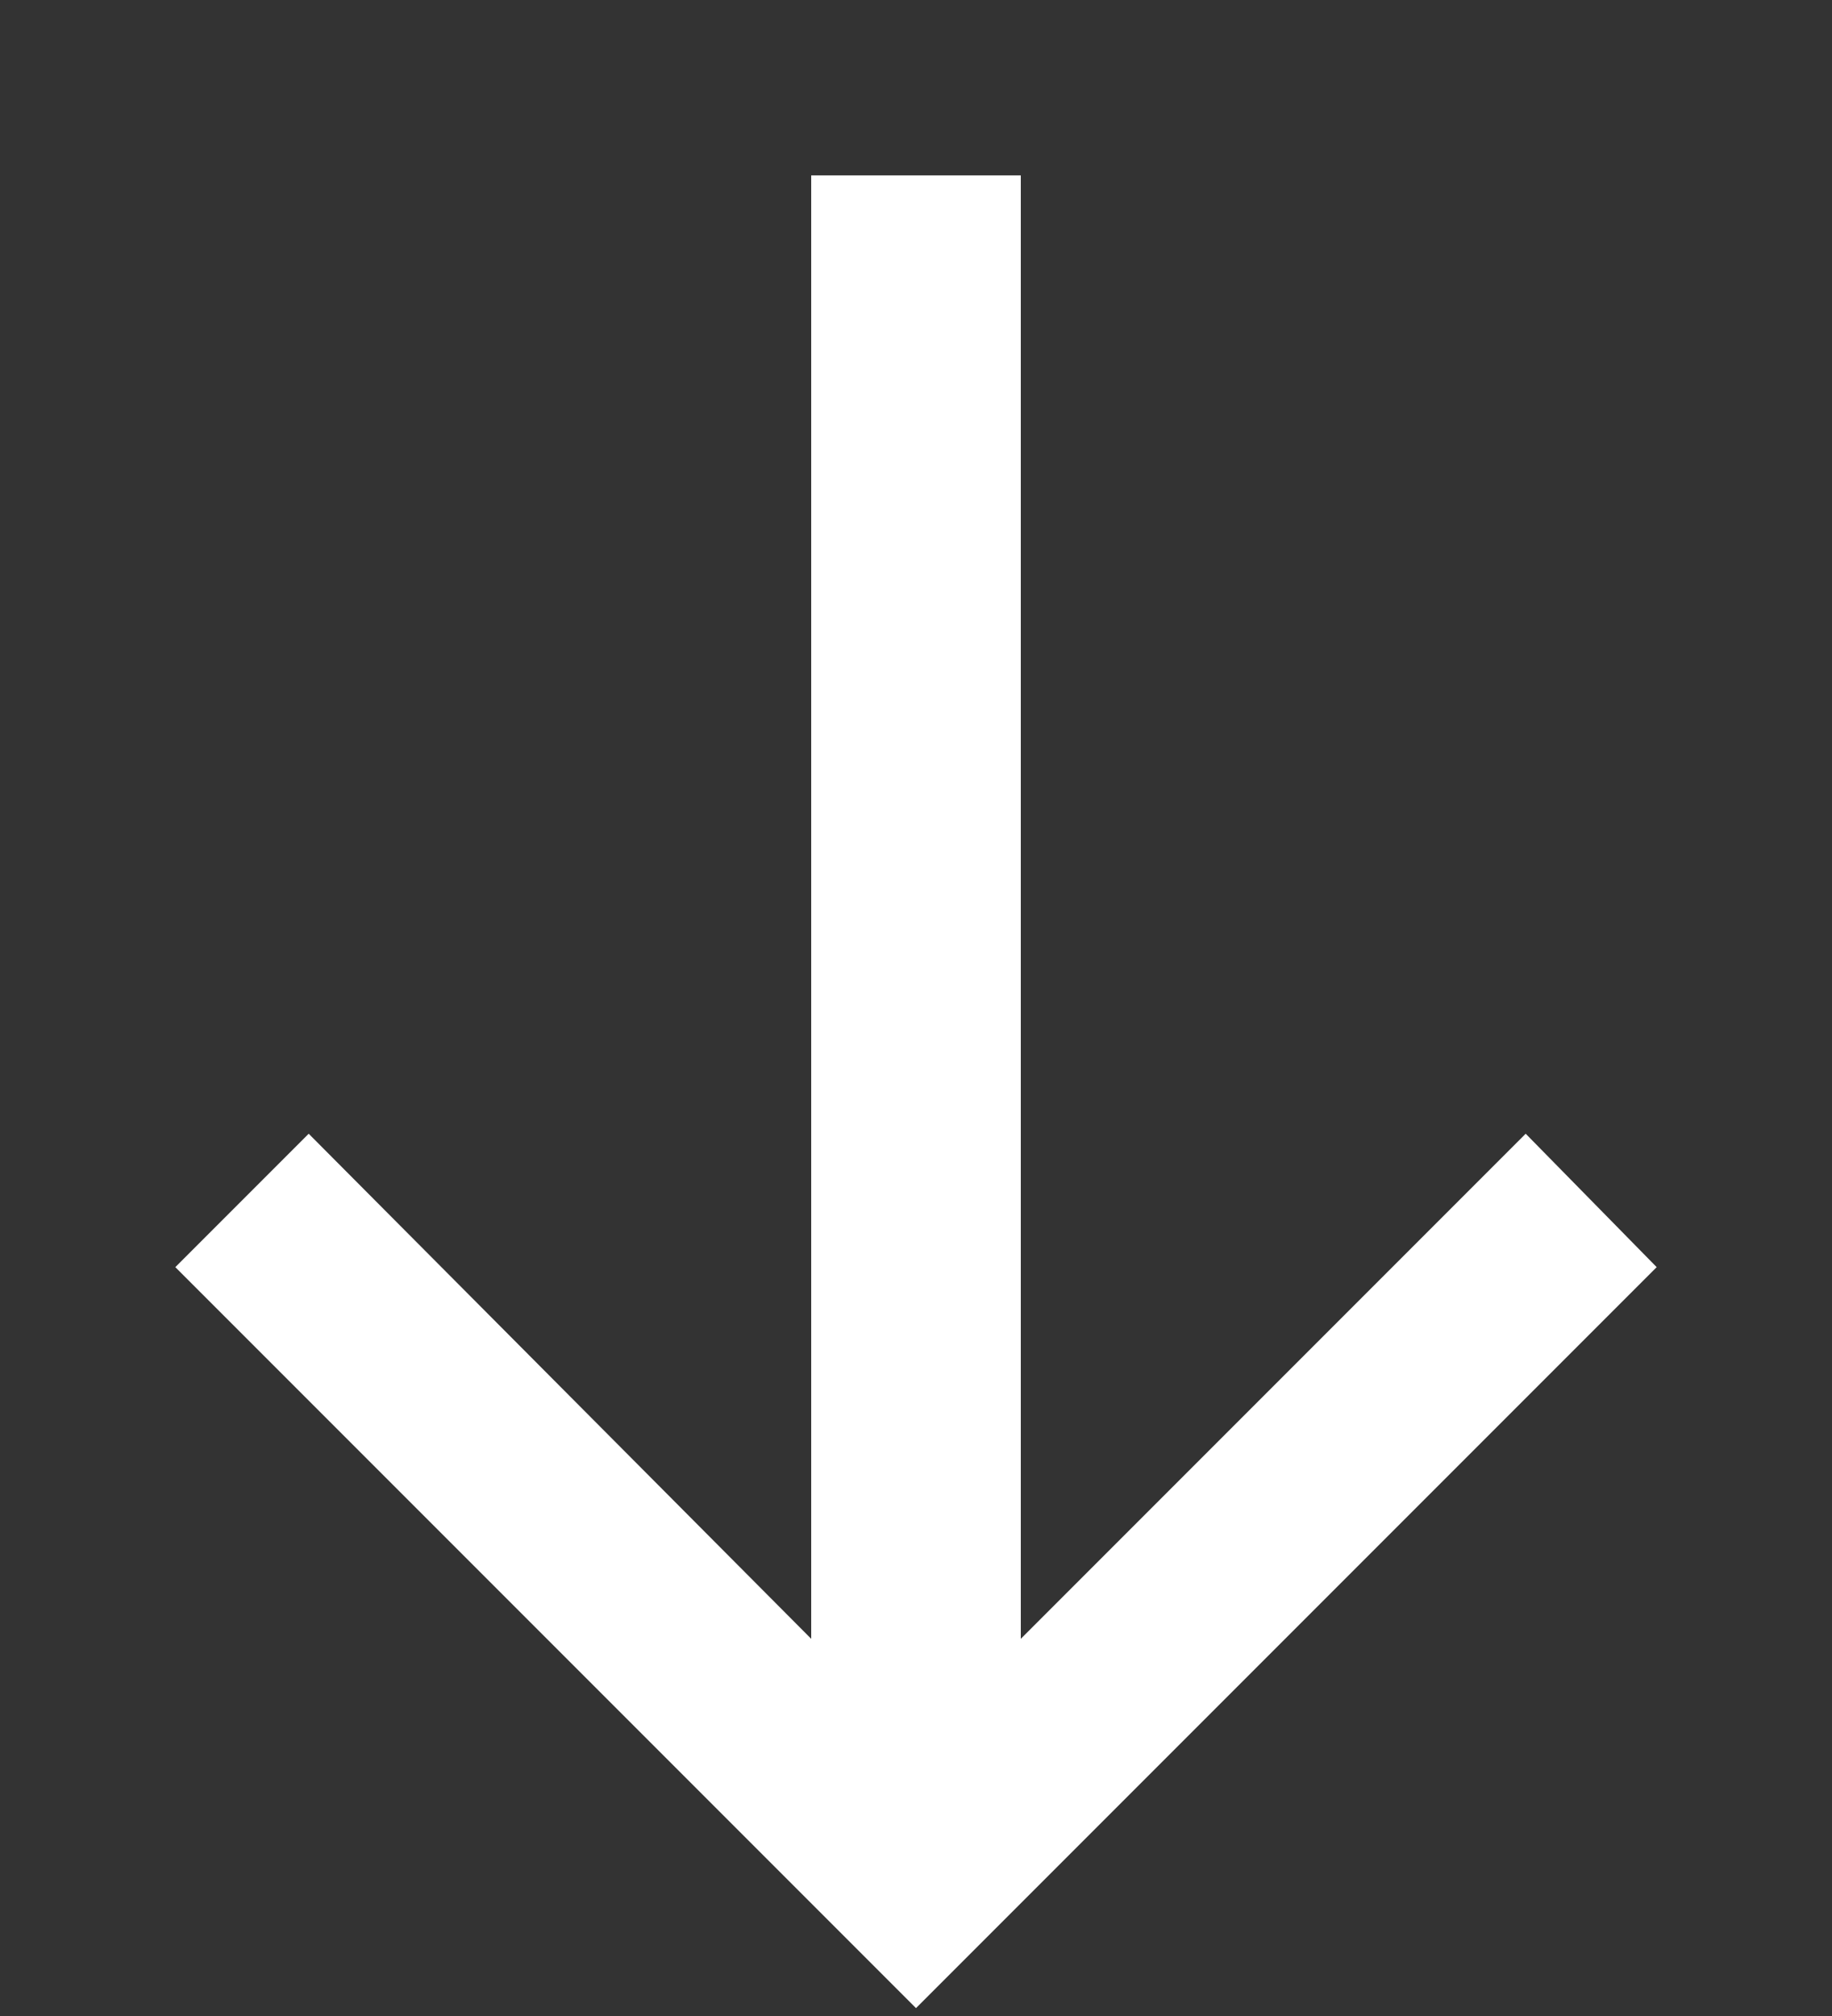
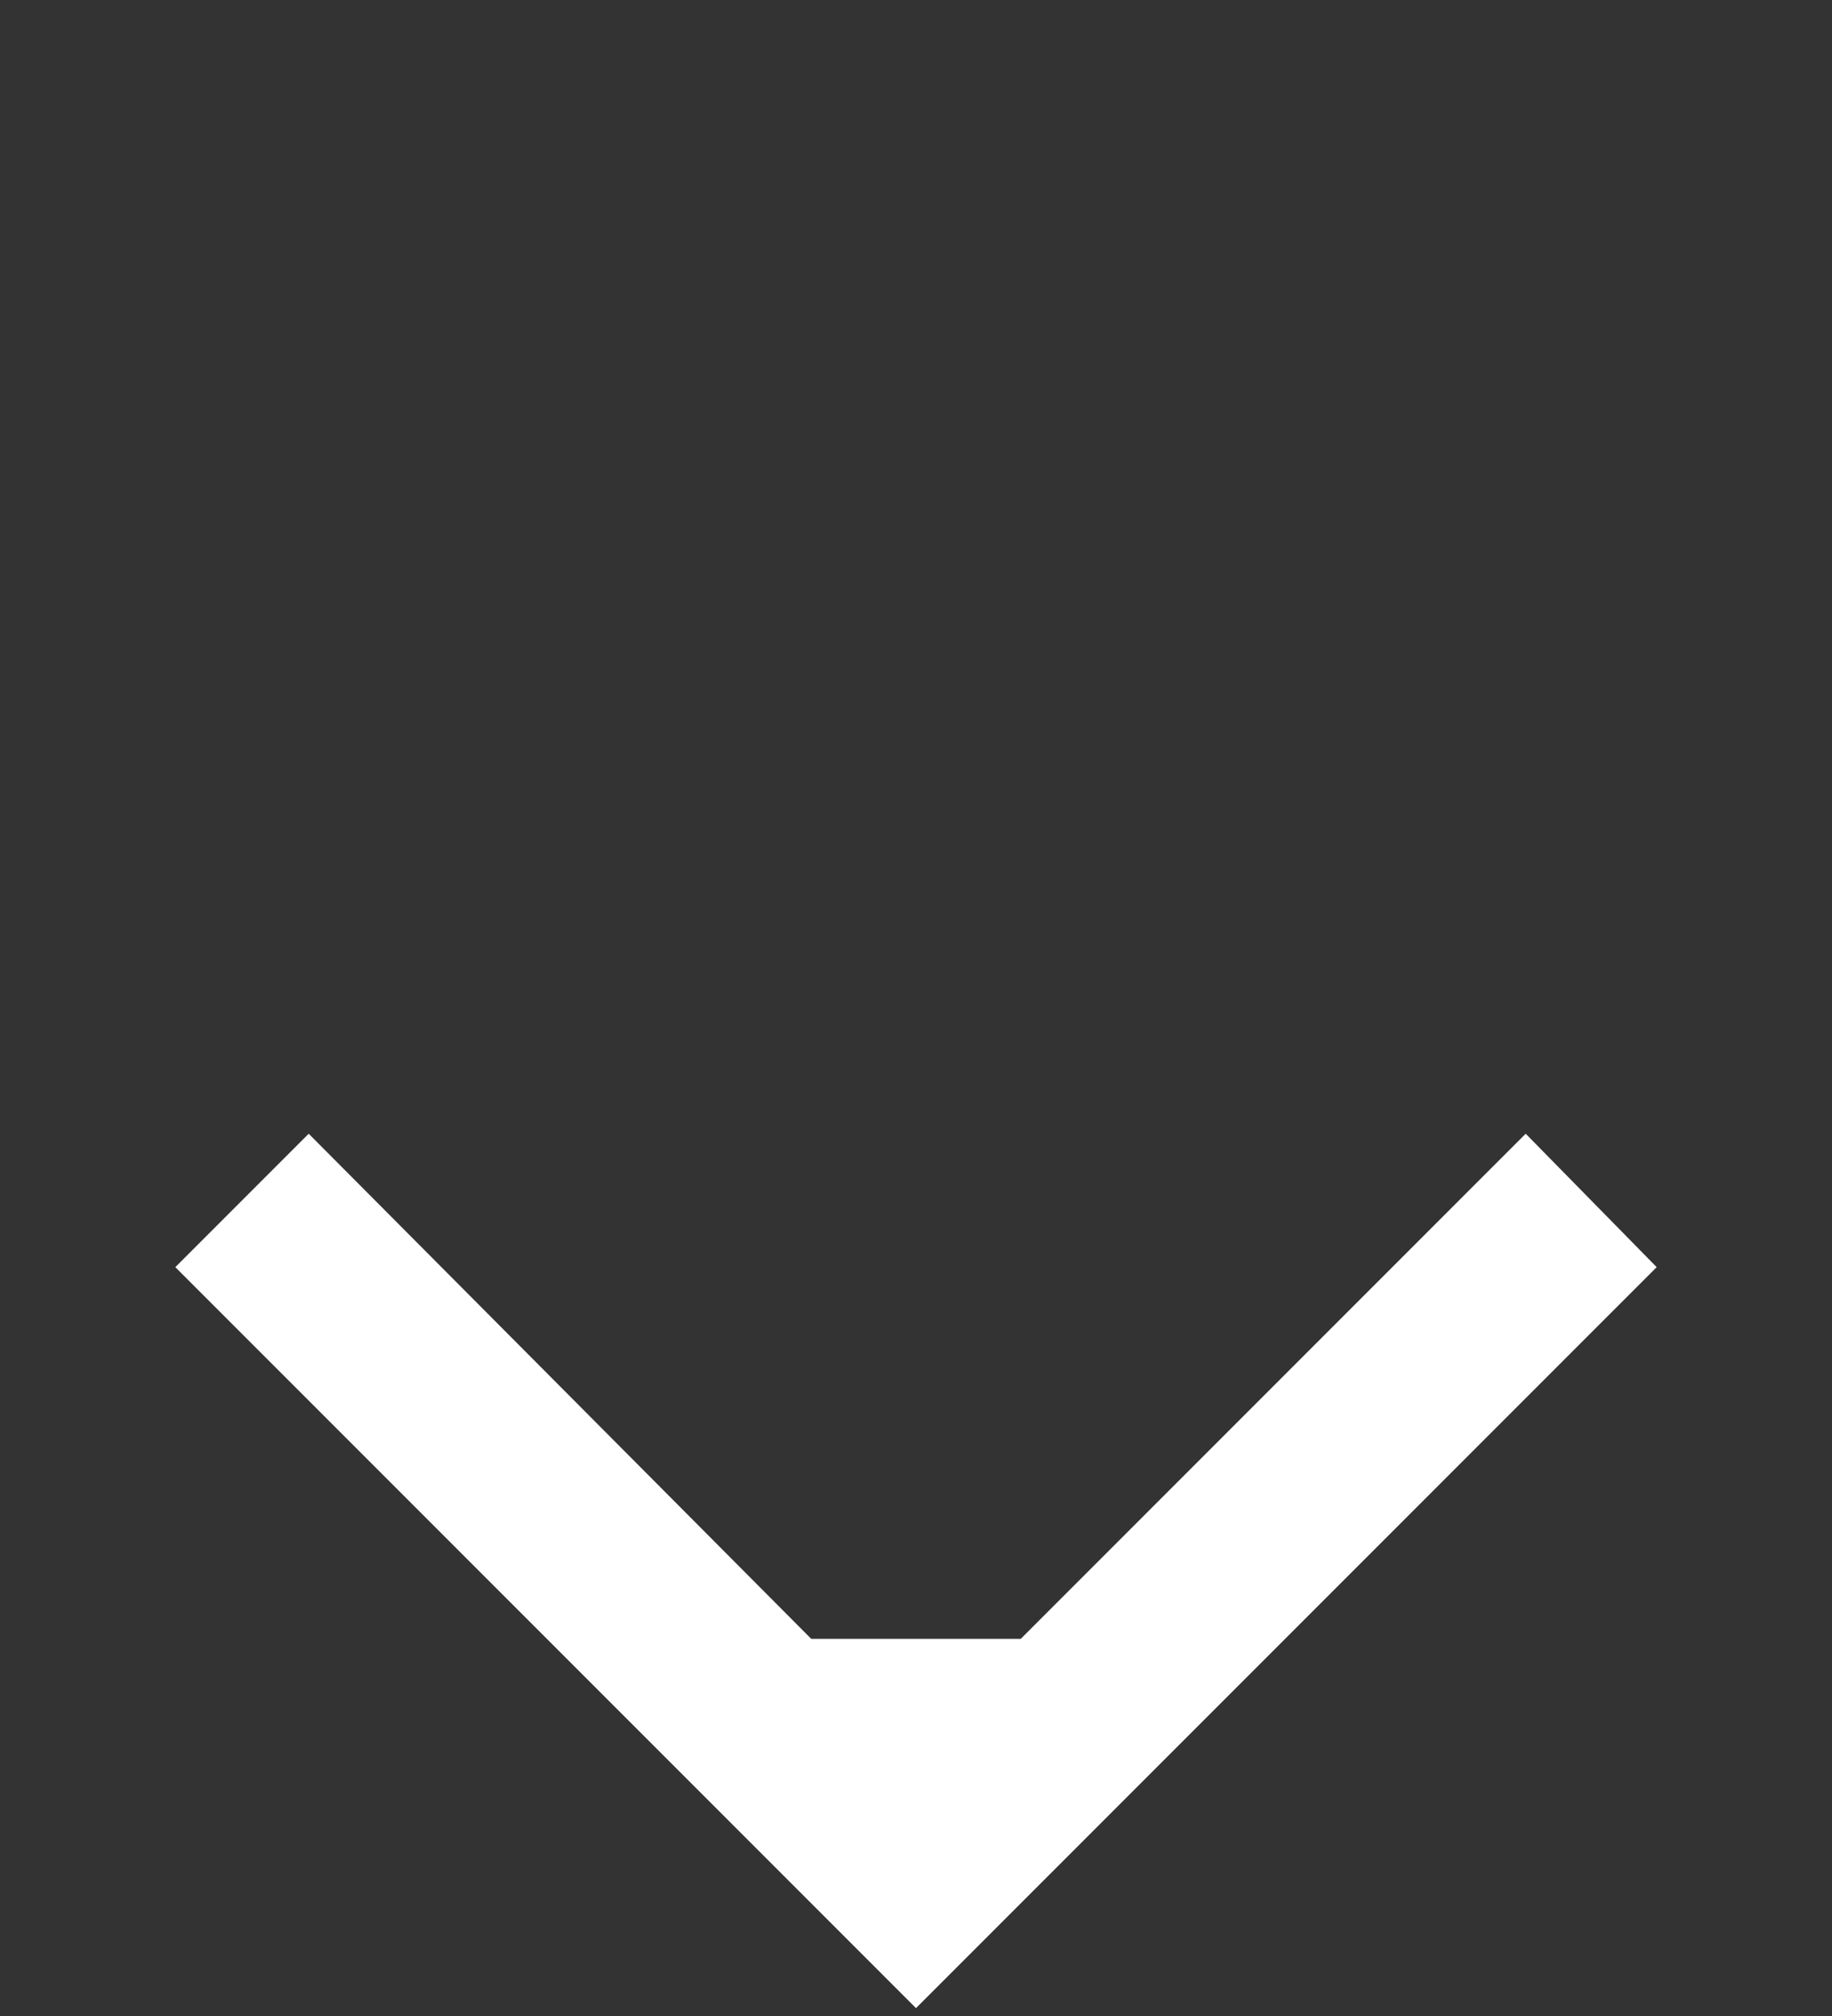
<svg xmlns="http://www.w3.org/2000/svg" width="10" height="11" viewBox="0 0 10 11" fill="none">
  <rect x="0" y="0" width="10" height="11" fill="#333333" stroke="none" />
-   <path d="M5.572 8.942L8.328 6.186L9.043 6.914L5 10.957L0.957 6.914L1.685 6.186L4.428 8.942V0.957H5.572L5.572 8.942Z" fill="white" />
+   <path d="M5.572 8.942L8.328 6.186L9.043 6.914L5 10.957L0.957 6.914L1.685 6.186L4.428 8.942H5.572L5.572 8.942Z" fill="white" />
</svg>